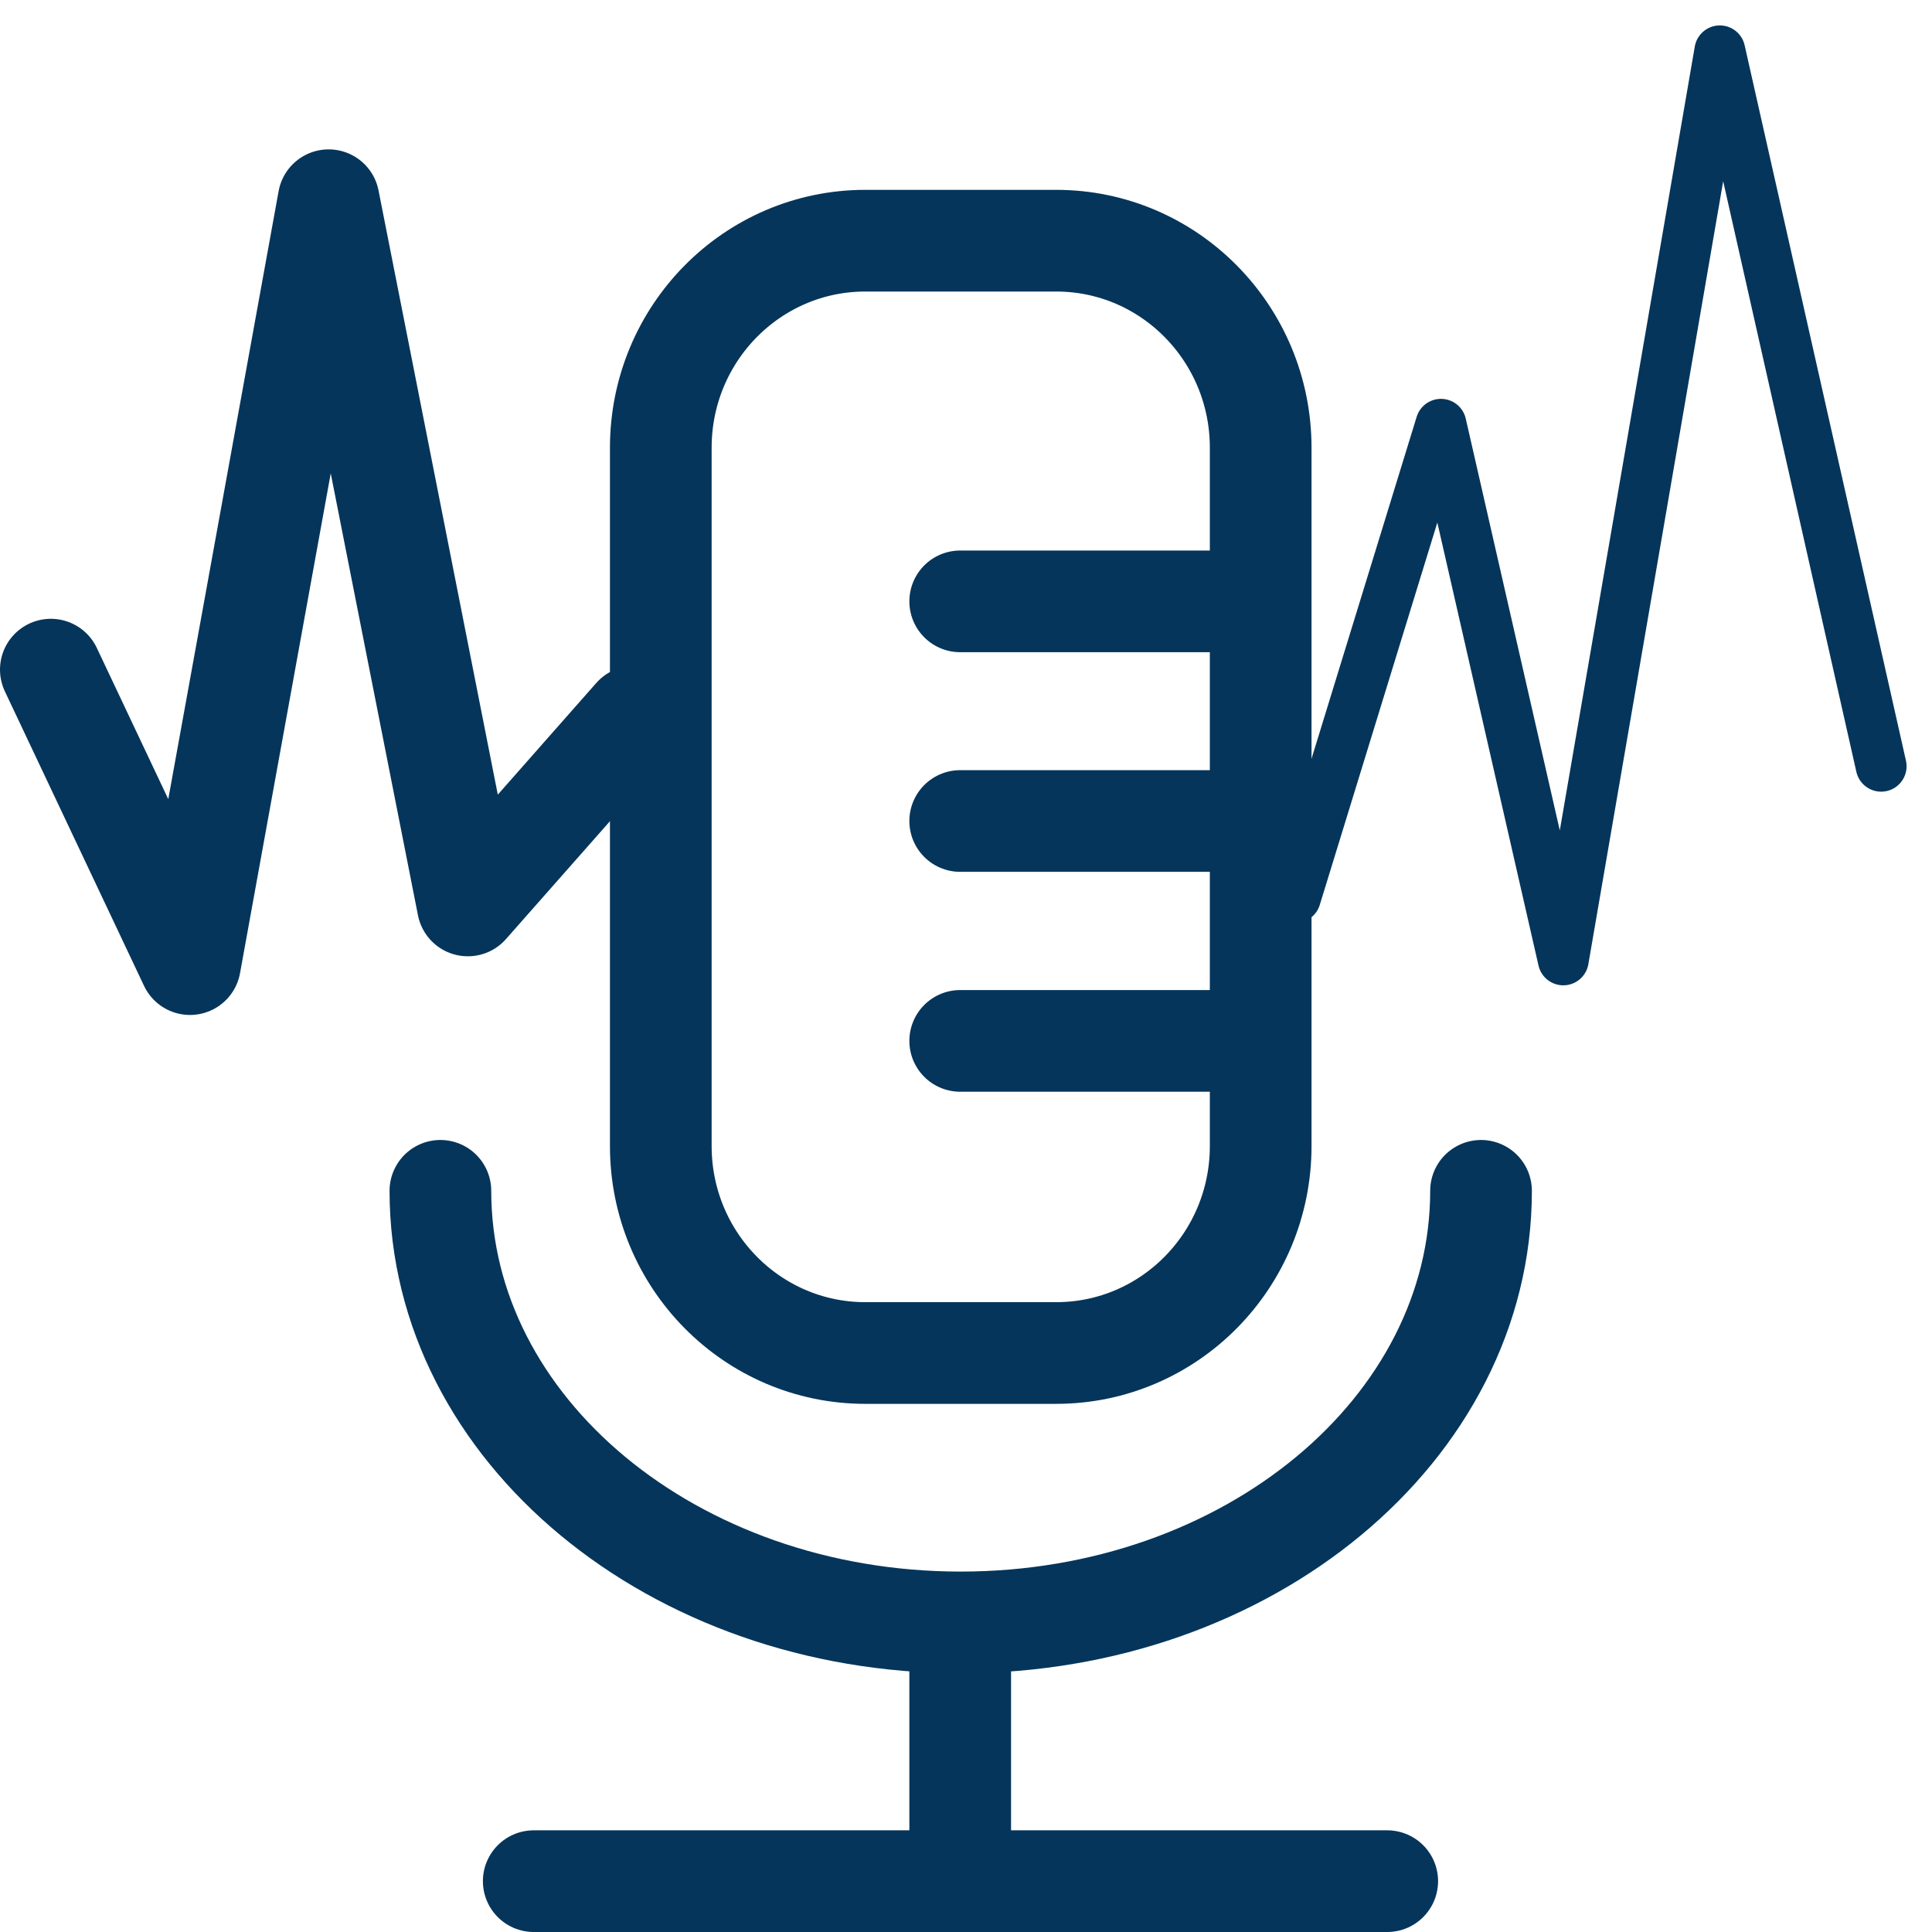
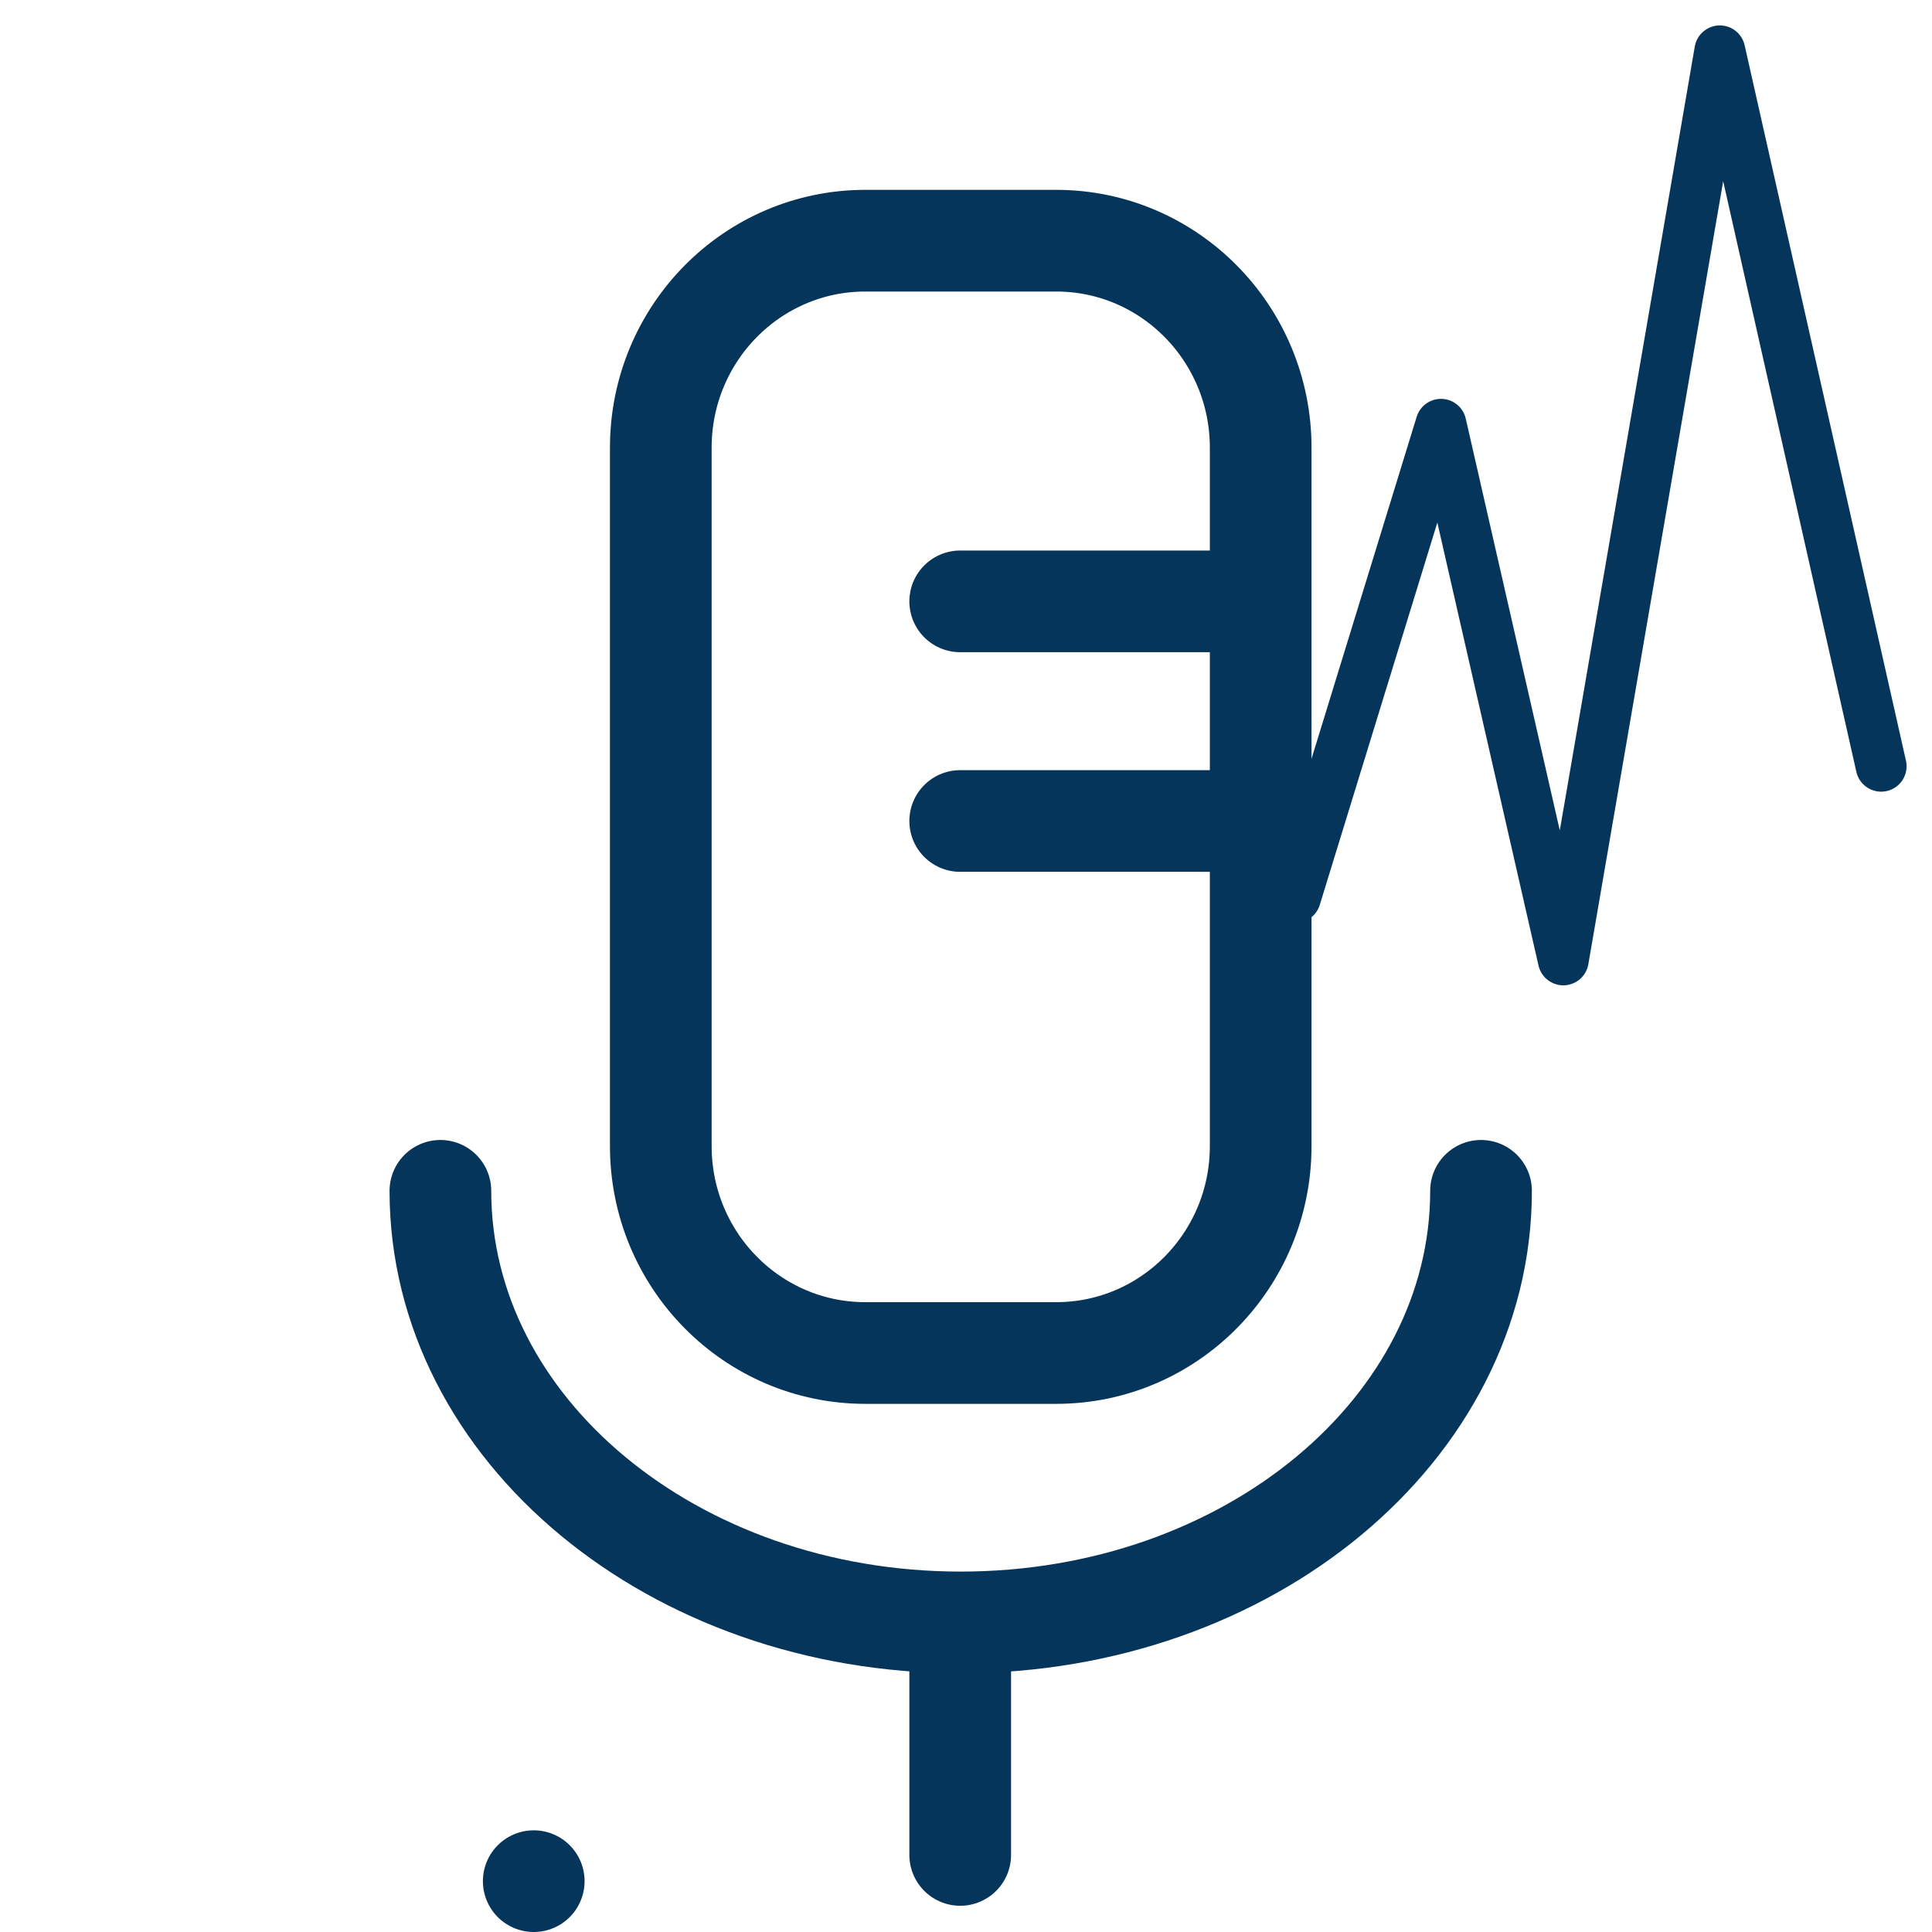
<svg xmlns="http://www.w3.org/2000/svg" width="38" height="38" viewBox="0 0 38 38" fill="none">
  <path d="M18.886 32.434V36.484" stroke="#05355A" stroke-width="2" stroke-linecap="round" stroke-linejoin="round" />
-   <path d="M10.498 37H27.285H10.498Z" stroke="#05355A" stroke-width="2" stroke-linecap="round" stroke-linejoin="round" />
+   <path d="M10.498 37H10.498Z" stroke="#05355A" stroke-width="2" stroke-linecap="round" stroke-linejoin="round" />
  <path d="M20.773 4.734H17.02C14.798 4.734 12.997 6.557 12.997 8.806V22.541C12.997 24.79 14.798 26.612 17.02 26.612H20.773C22.995 26.612 24.796 24.79 24.796 22.541V8.806C24.796 6.557 22.995 4.734 20.773 4.734Z" stroke="#05355A" stroke-width="2" stroke-linecap="round" stroke-linejoin="round" />
  <path d="M8.662 23.422C8.662 28.112 13.245 31.911 18.896 31.911C24.547 31.911 29.13 28.112 29.13 23.422" stroke="#05355A" stroke-width="2" stroke-linecap="round" stroke-linejoin="round" />
  <path d="M24.786 11.828H18.886" stroke="#05355A" stroke-width="2" stroke-linecap="round" stroke-linejoin="round" />
  <path d="M24.786 16.148H18.886" stroke="#05355A" stroke-width="2" stroke-linecap="round" stroke-linejoin="round" />
-   <path d="M24.786 20.473H18.886" stroke="#05355A" stroke-width="2" stroke-linecap="round" stroke-linejoin="round" />
  <path d="M25.48 17.652L28.342 8.345L30.748 18.88L33.827 1L37 15.071" stroke="#05355A" stroke-linecap="round" stroke-linejoin="round" />
-   <path d="M1 13.171L3.737 18.963L6.464 3.938L9.202 17.809L12.478 14.095" stroke="#05355A" stroke-width="2" stroke-linecap="round" stroke-linejoin="round" />
</svg>